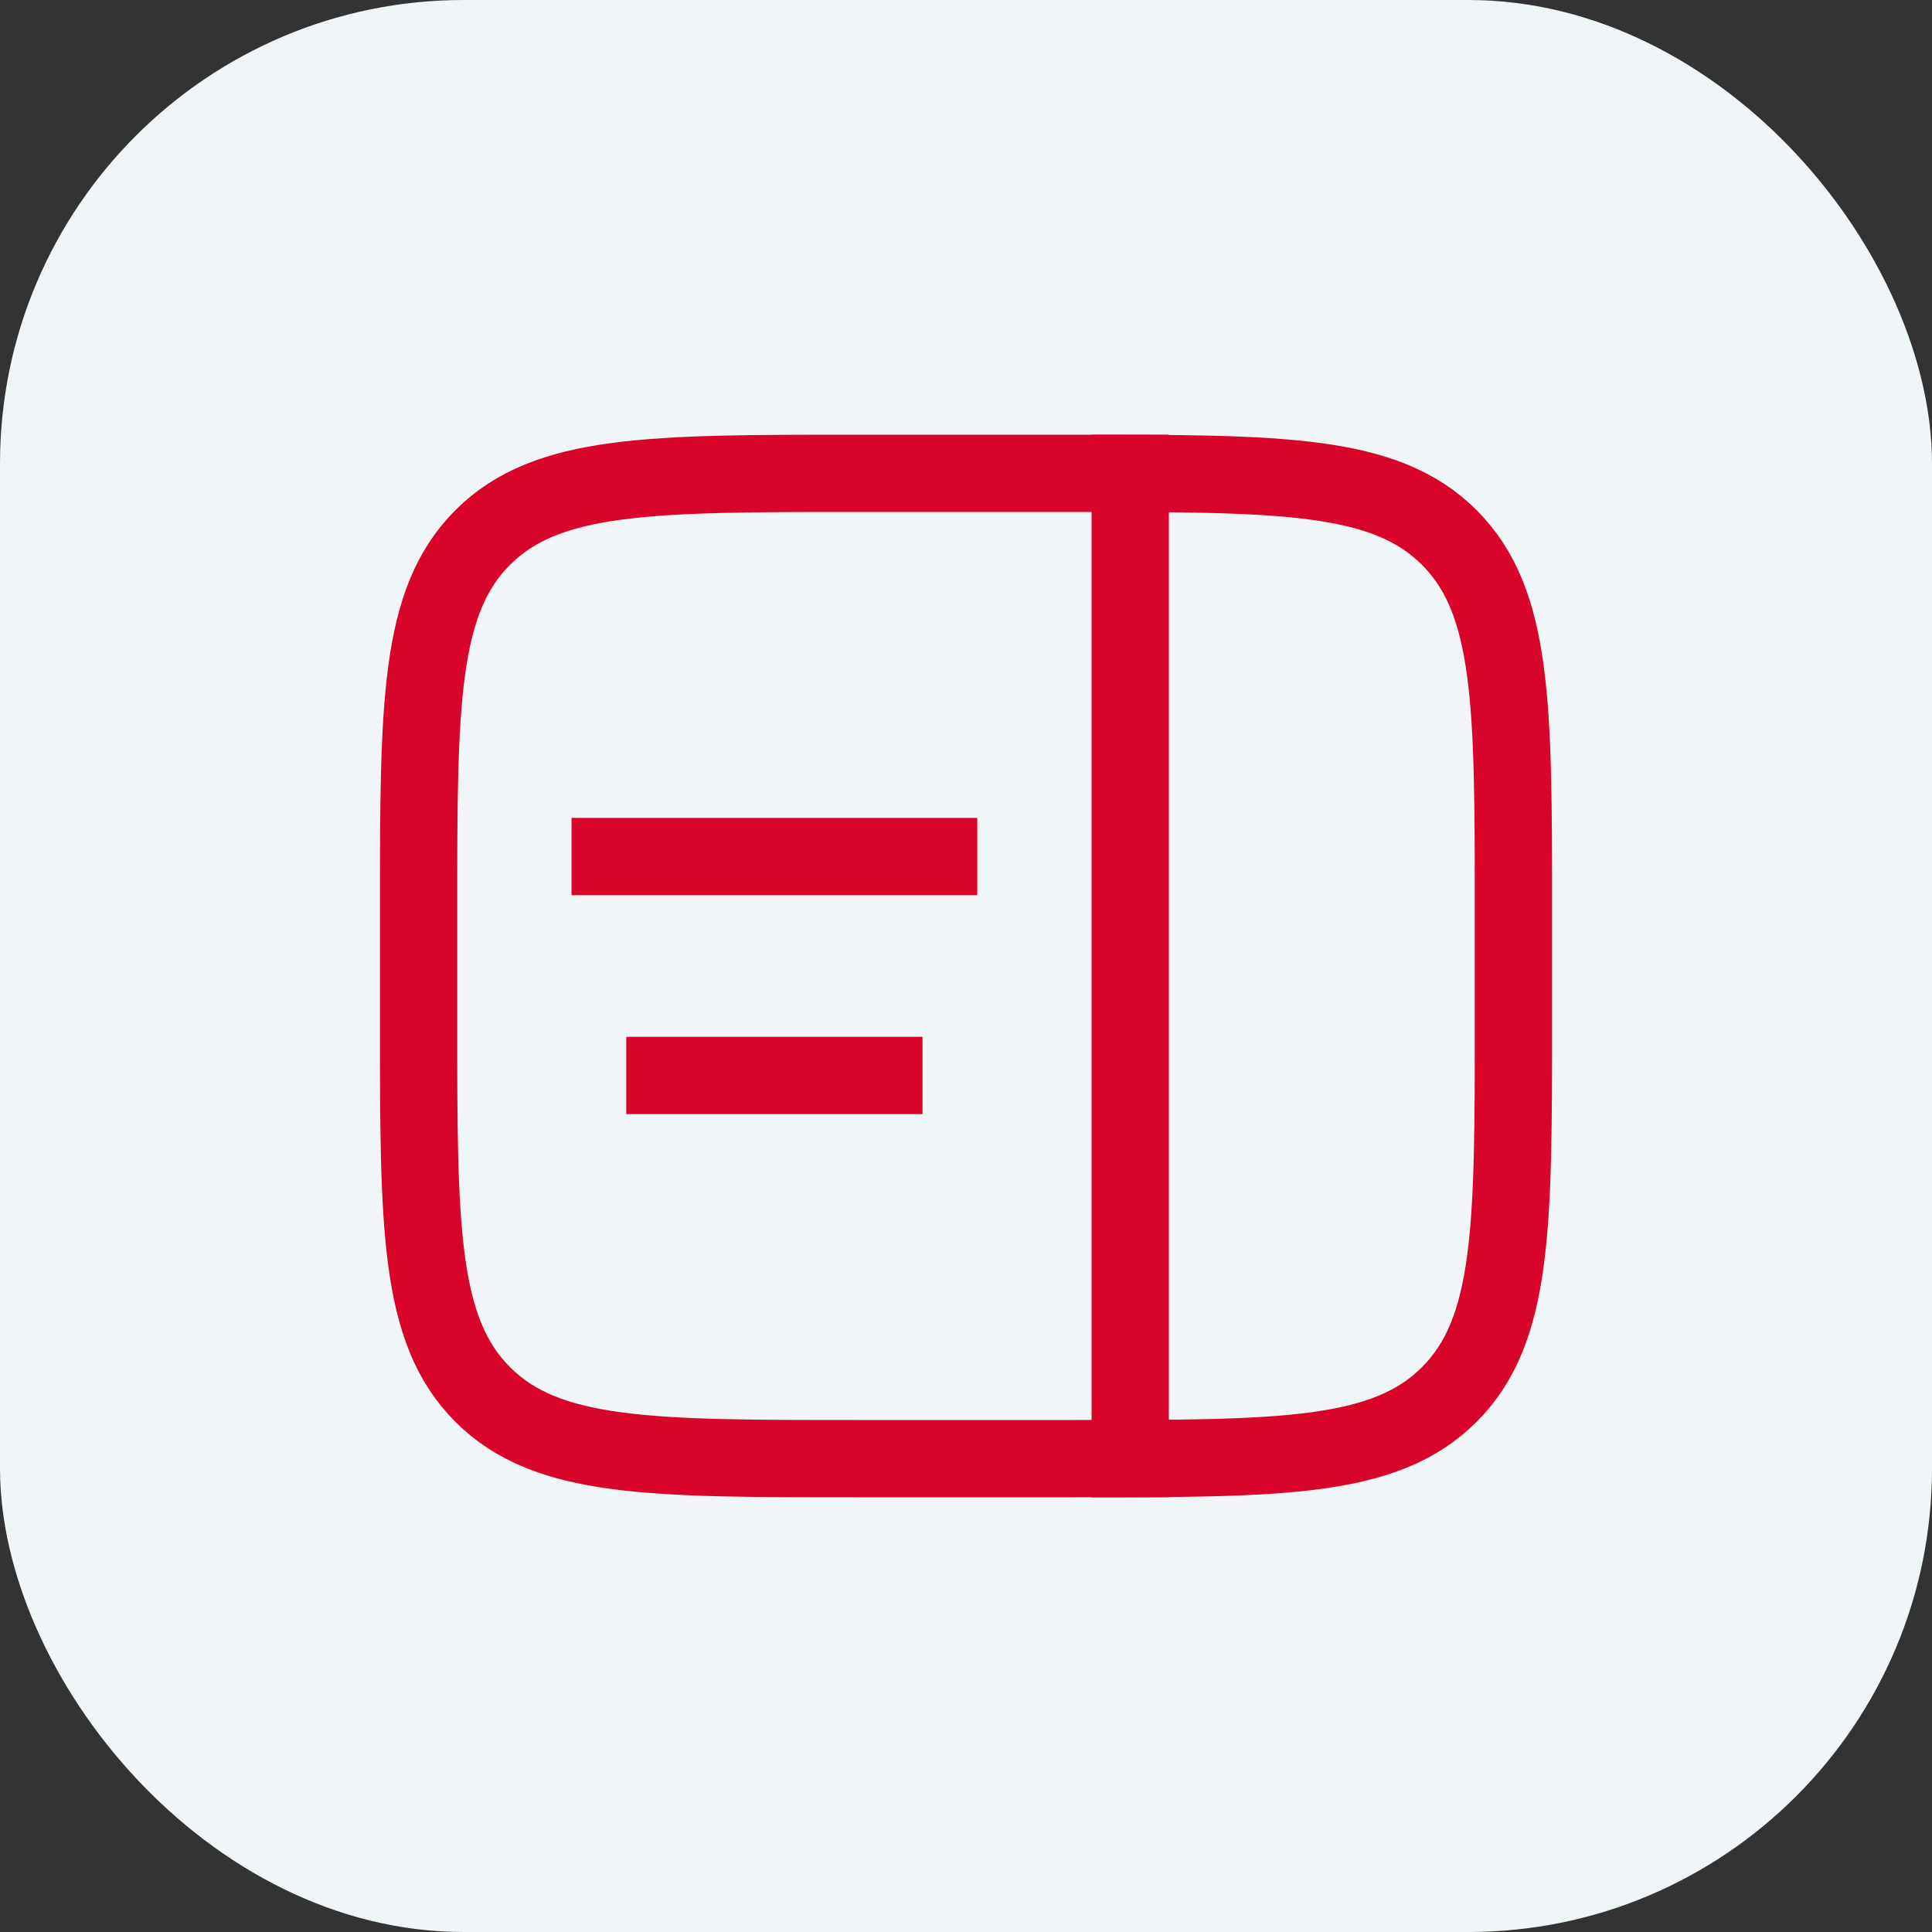
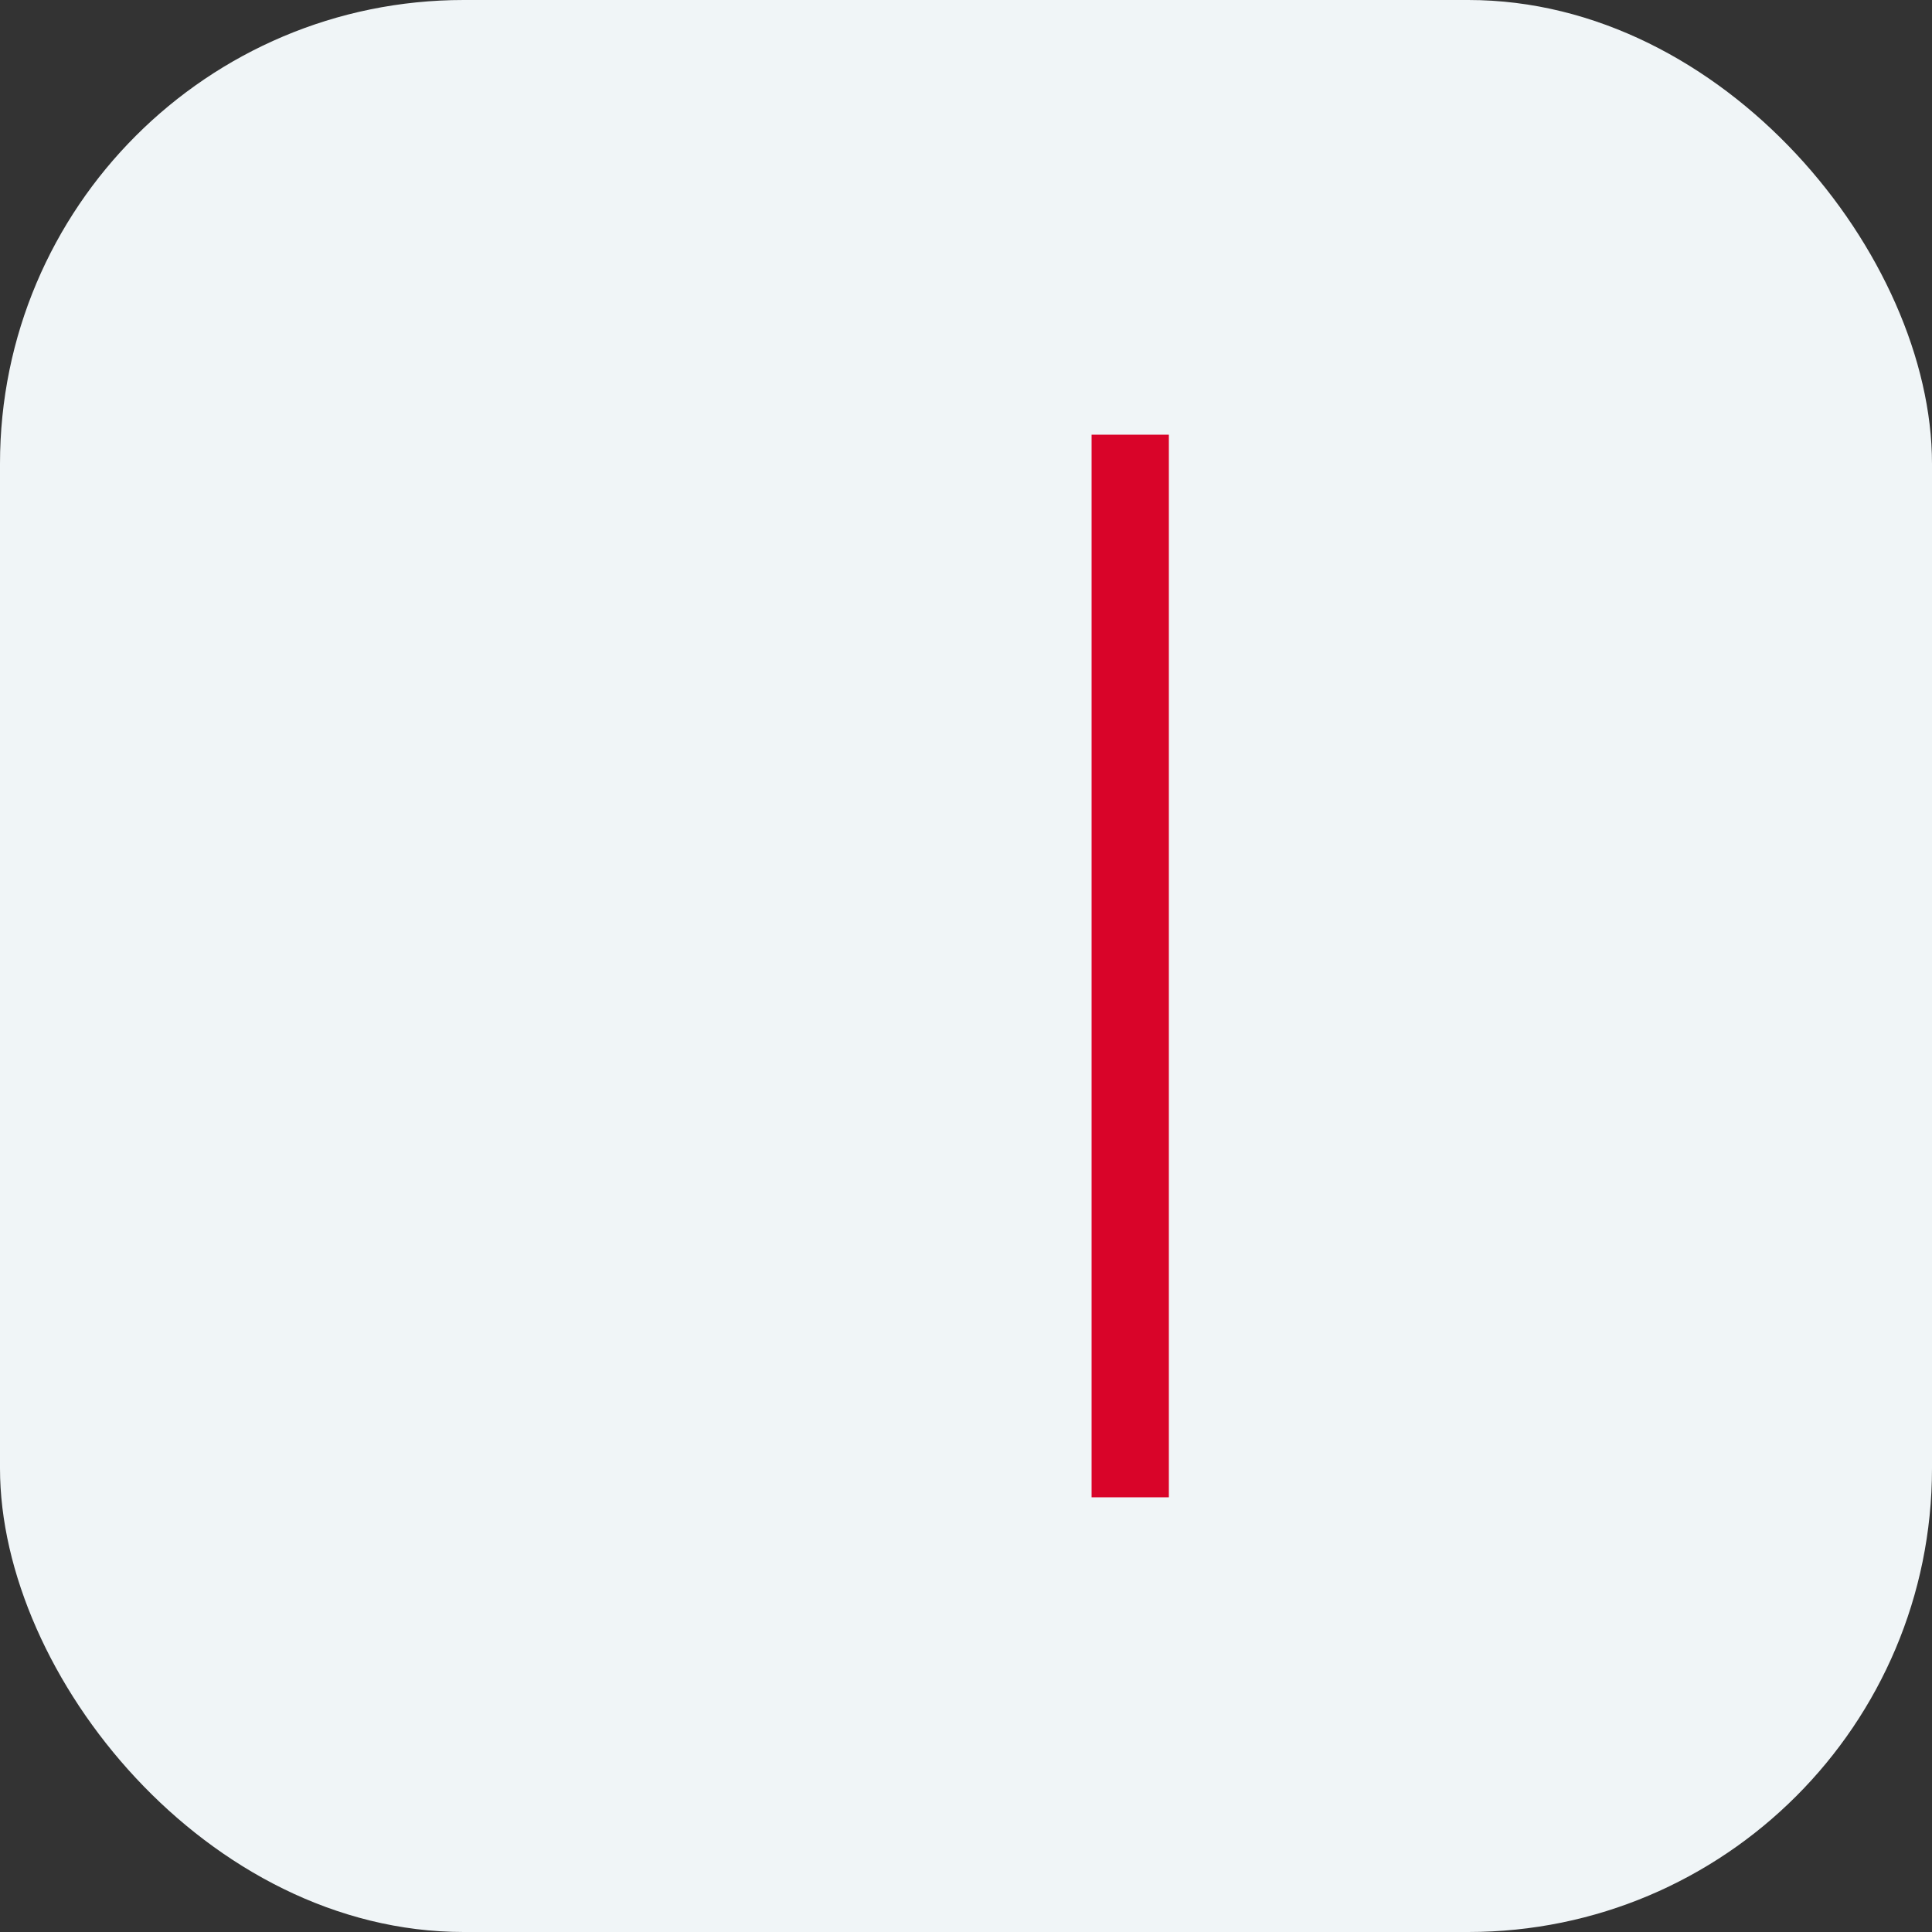
<svg xmlns="http://www.w3.org/2000/svg" width="50" height="50" viewBox="0 0 50 50" fill="none">
  <rect x="0" y="0" width="50" height="50" fill="#333333" stroke="none" />
  <rect width="50" height="50" rx="12" fill="#F0F5F7" />
-   <path d="M10.833 23.583C10.833 18.241 10.833 15.569 12.493 13.91C14.153 12.25 16.824 12.25 22.167 12.25H27.833C33.176 12.25 35.847 12.25 37.507 13.91C39.167 15.569 39.167 18.241 39.167 23.583V26.417C39.167 31.759 39.167 34.431 37.507 36.09C35.847 37.75 33.176 37.75 27.833 37.75H22.167C16.824 37.75 14.153 37.75 12.493 36.09C10.833 34.431 10.833 31.759 10.833 26.417V23.583Z" stroke="#D90429" stroke-width="2" stroke-linecap="square" />
-   <path d="M15.792 22.167H24.292" stroke="#D90429" stroke-width="2" stroke-linecap="square" />
-   <path d="M17.208 27.833H22.875" stroke="#D90429" stroke-width="2" stroke-linecap="square" />
  <path d="M29.25 37.75L29.25 12.25" stroke="#D90429" stroke-width="2" stroke-linecap="square" />
</svg>